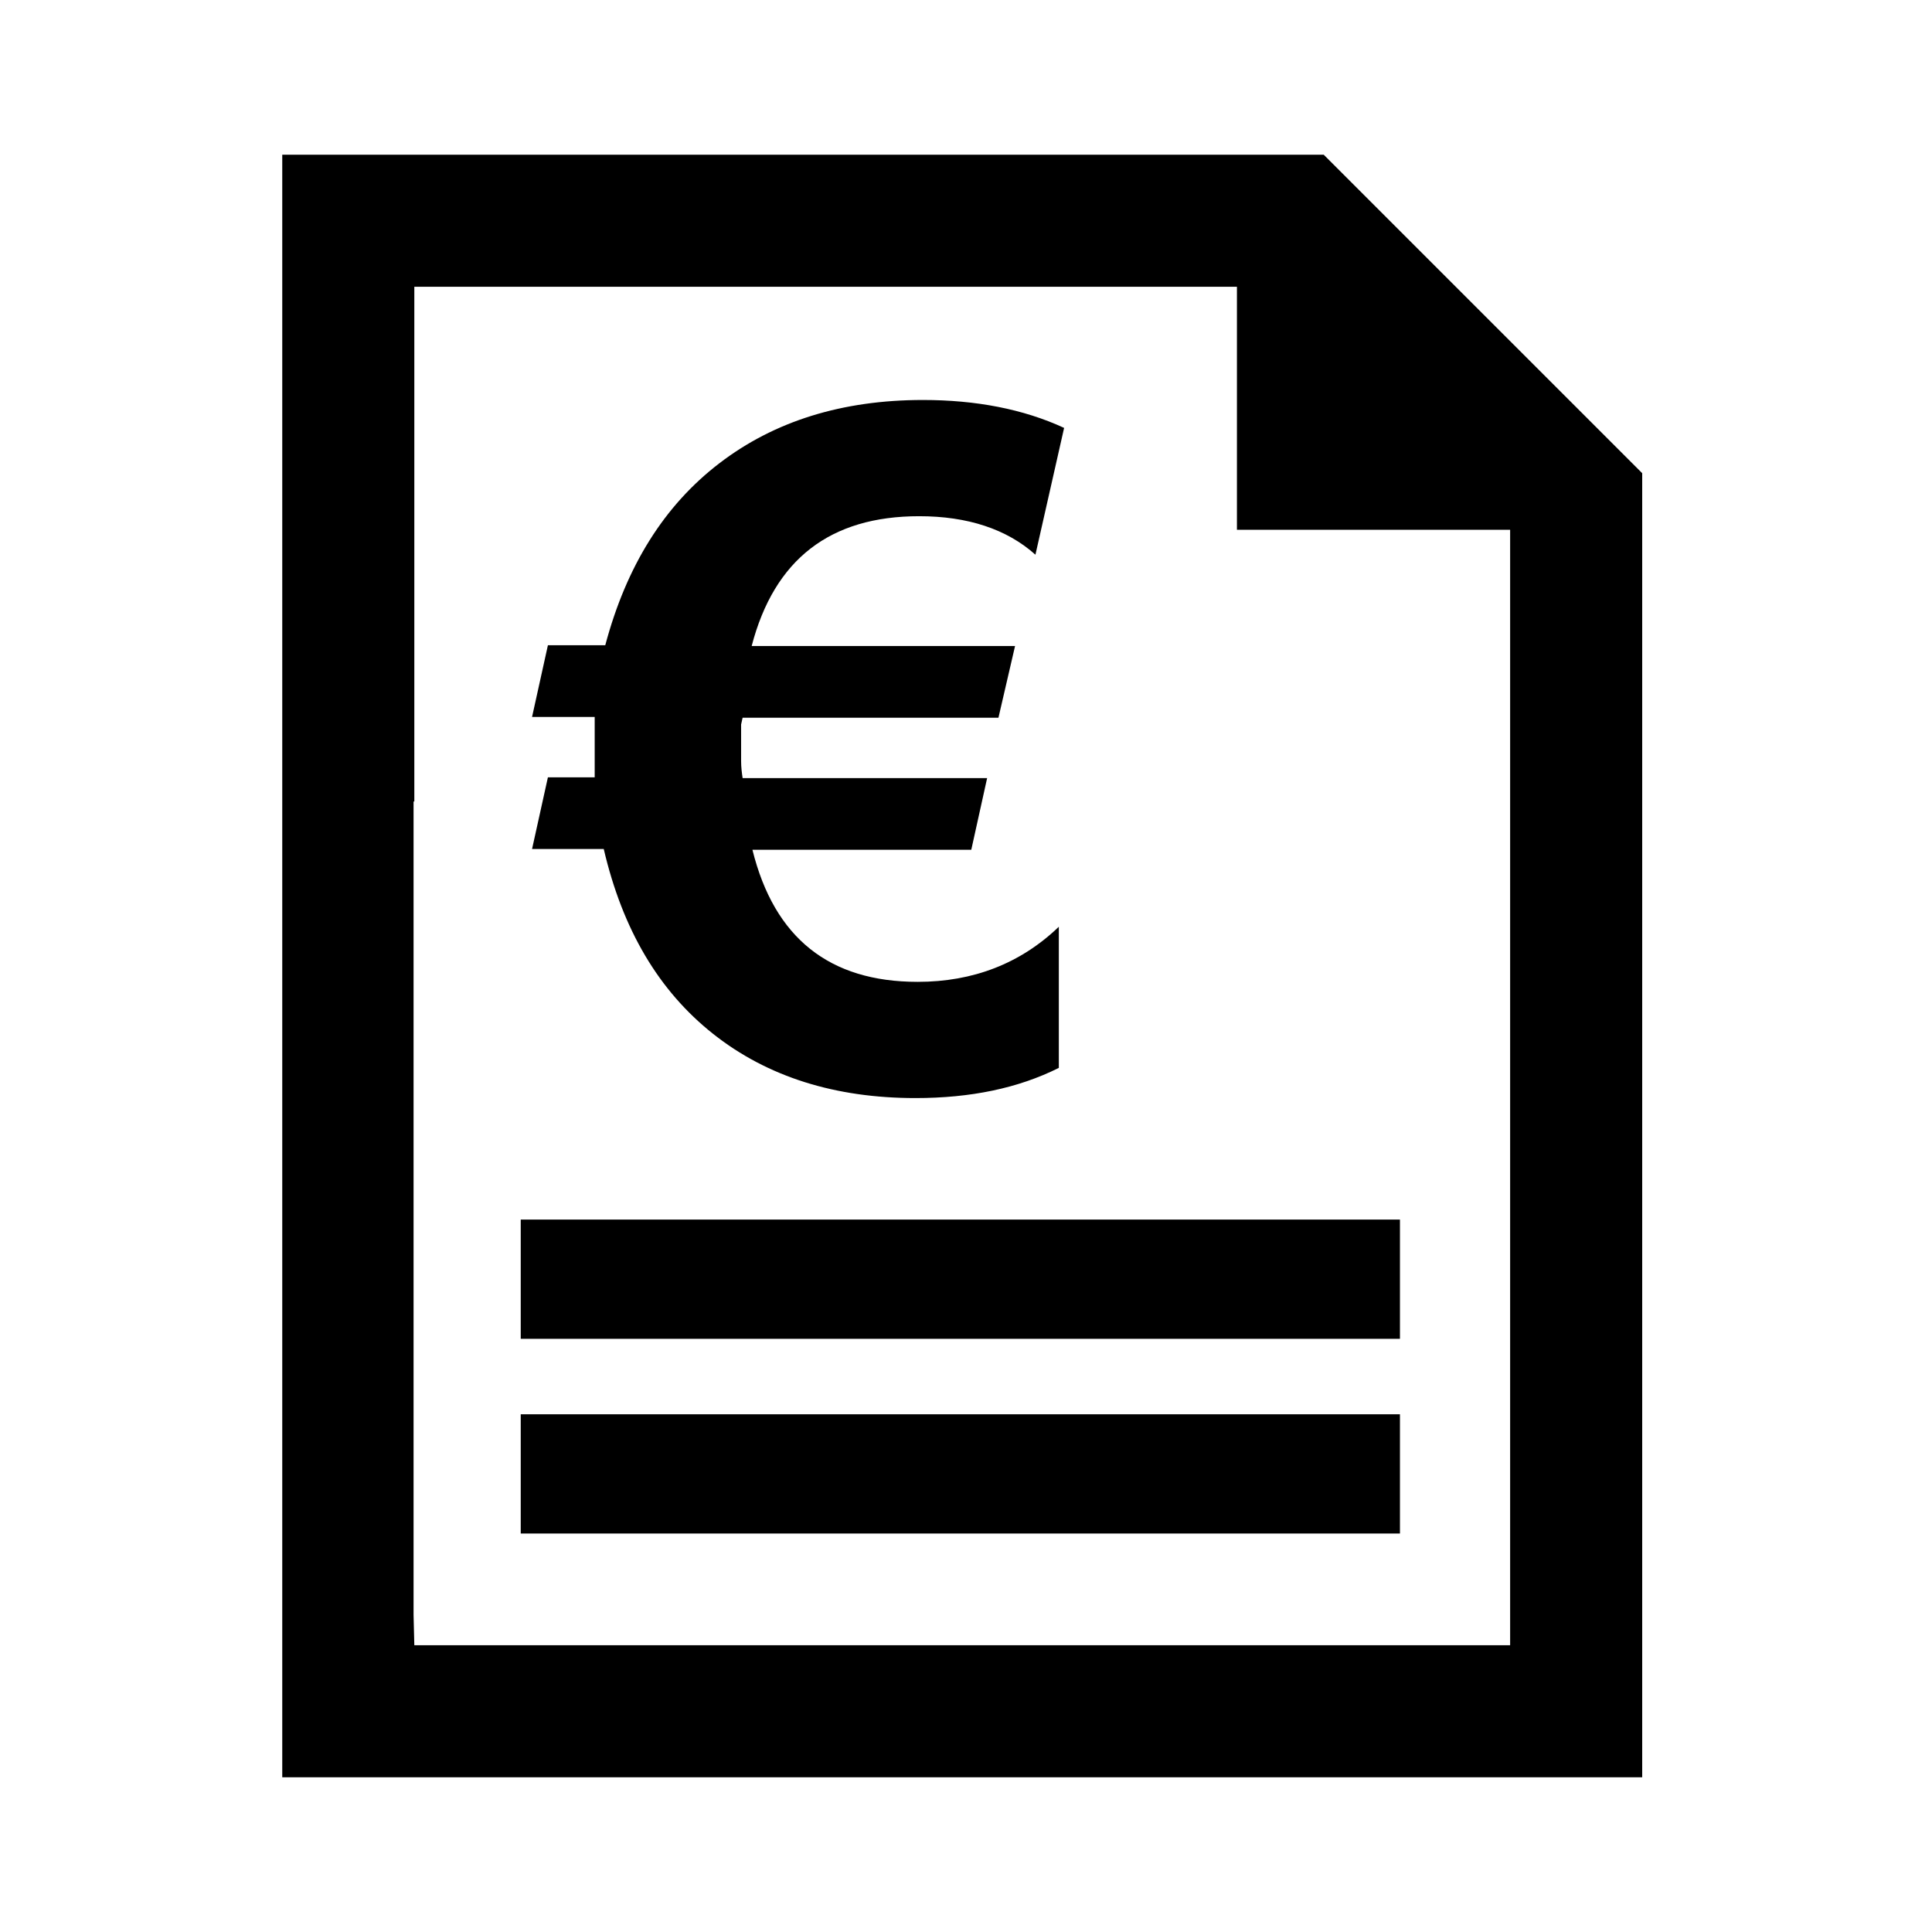
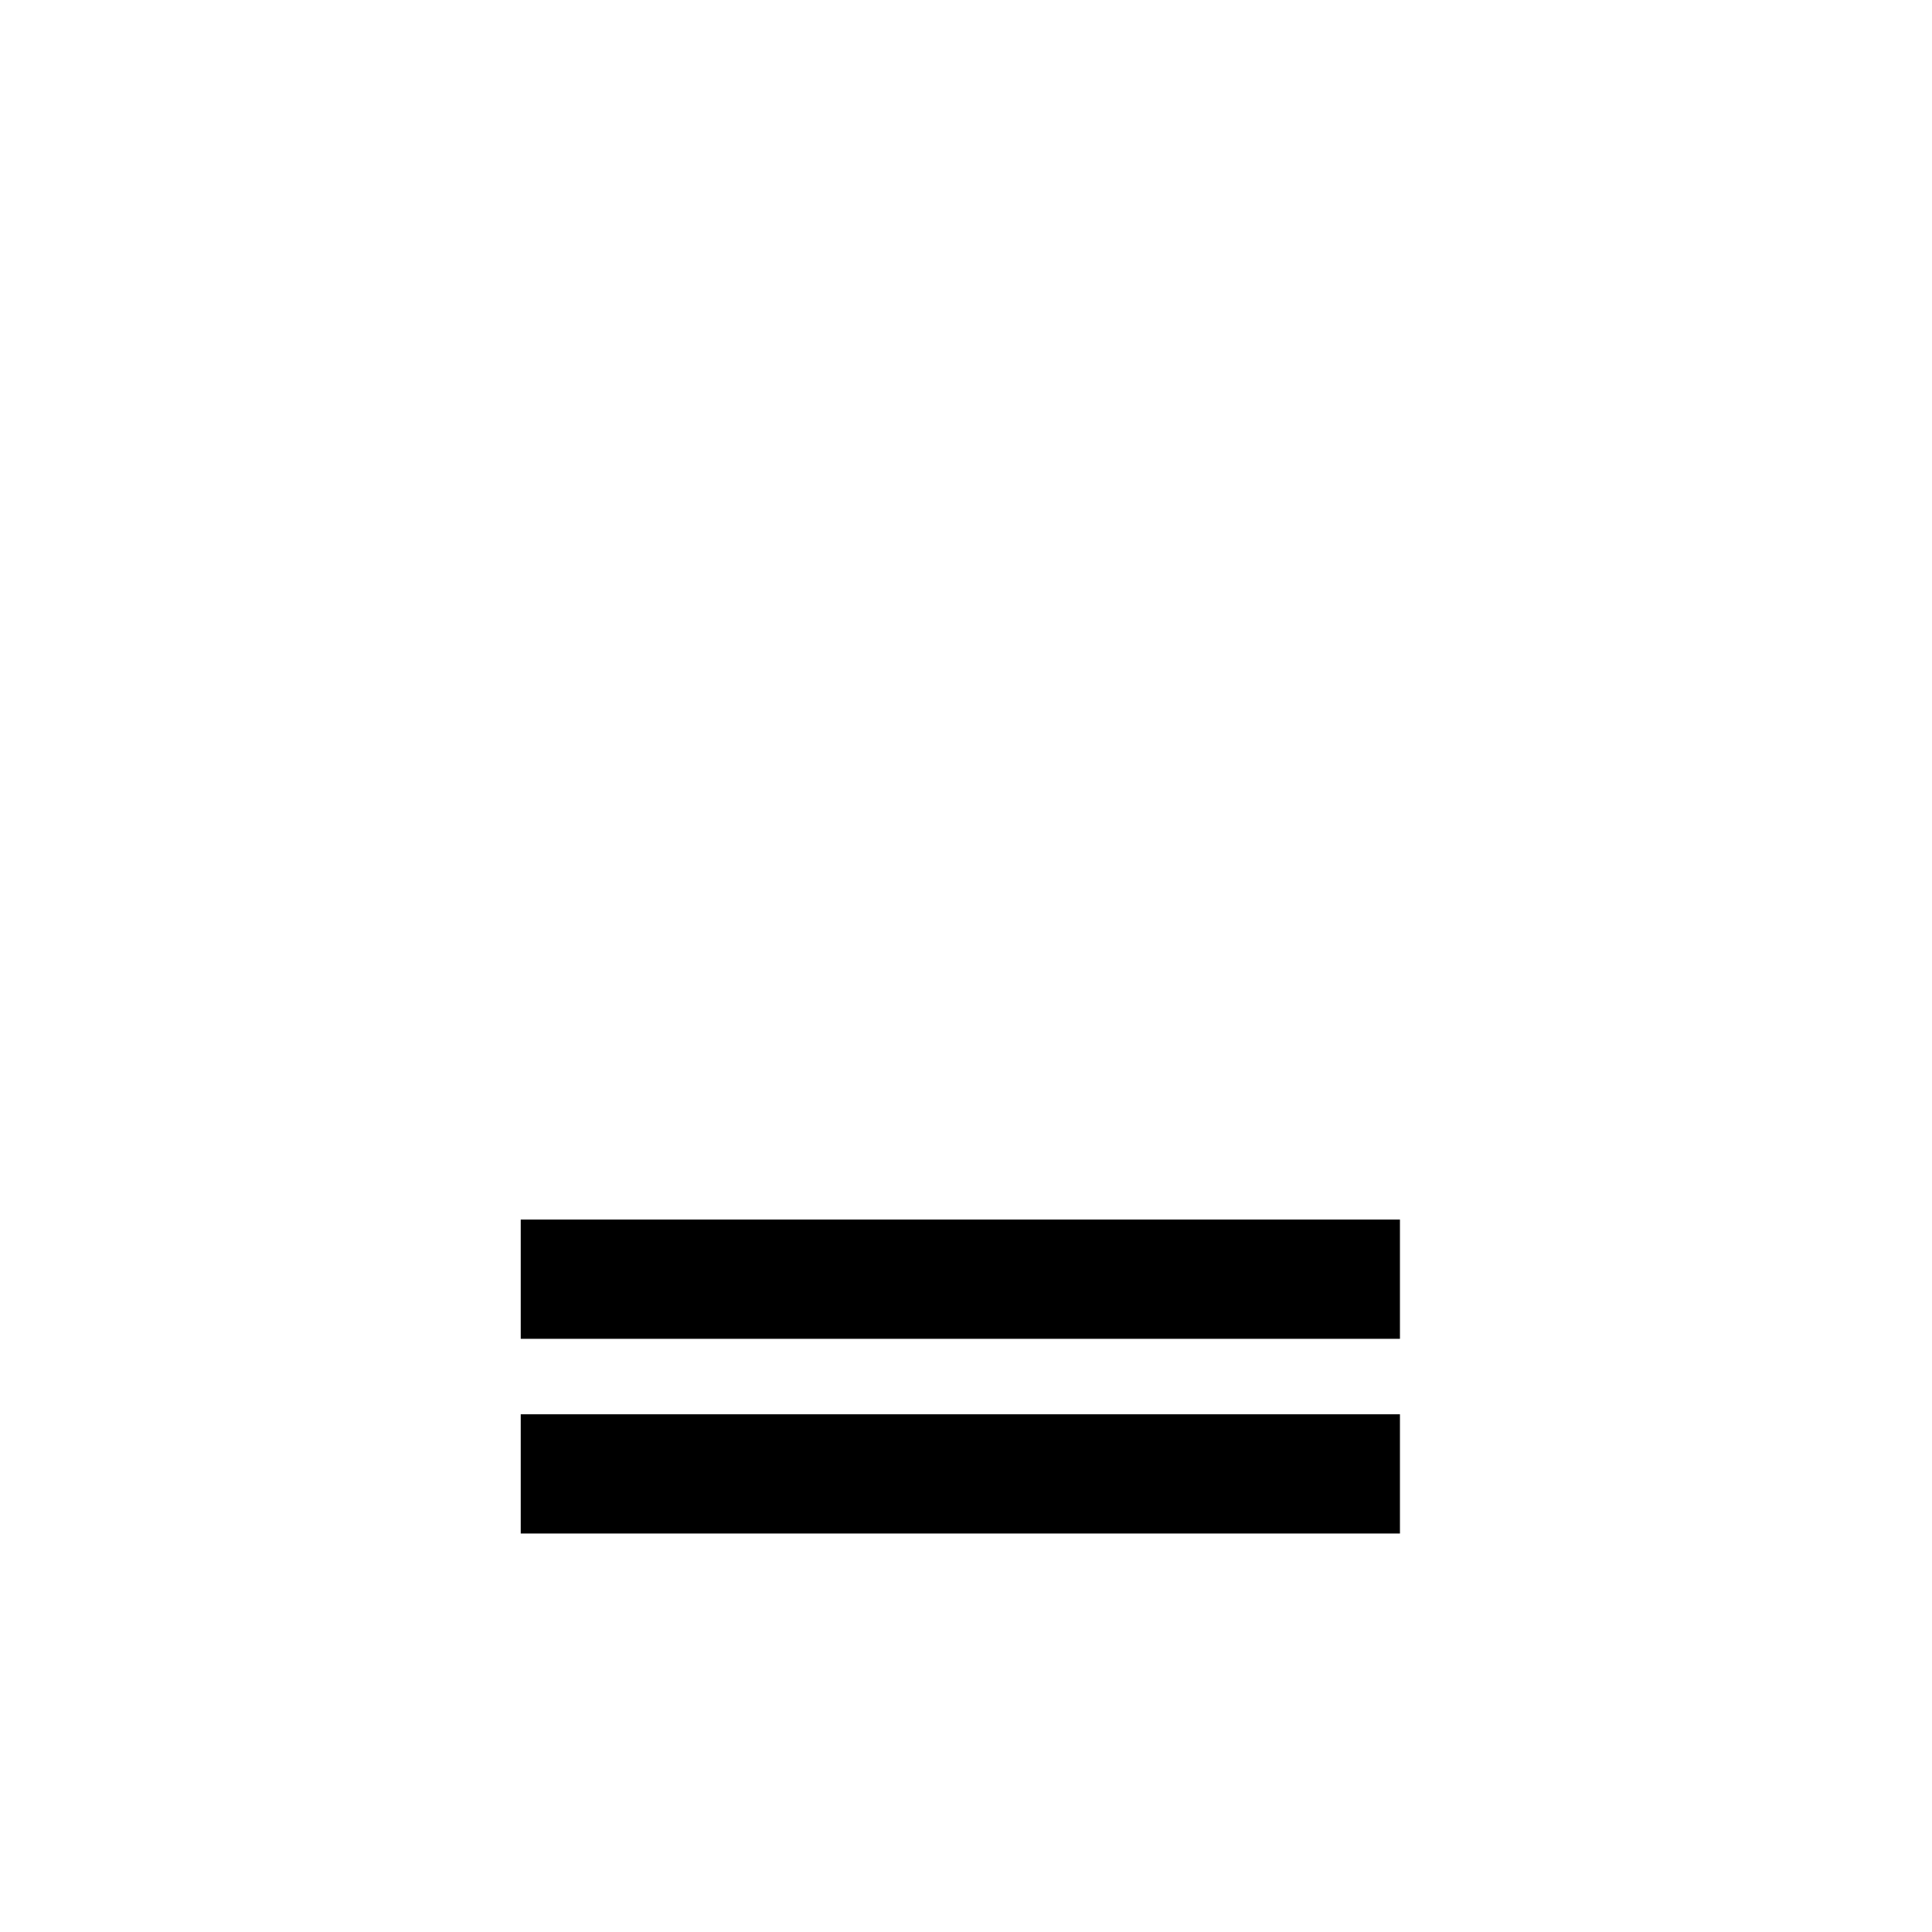
<svg xmlns="http://www.w3.org/2000/svg" version="1.1" id="Ebene_1" x="0px" y="0px" viewBox="0 0 256 256" style="enable-background:new 0 0 256 256;" xml:space="preserve">
  <style type="text/css">
	.st0{fill:none;}
</style>
  <rect y="0" class="st0" width="256" height="256" />
-   <path d="M175.4,20.5h-11.5H58.8H37.4v85.7V214v21.5h21.4h158.8v-15.7V214V106.2V94.3v-20V62.7L175.4,20.5z M200.1,94.3v11.9V218  H54.9l-0.1-4V106.2h0.1V38h109v32.2h36.2C200.1,70.3,200.1,94.3,200.1,94.3z" />
  <g>
-     <path d="M141,56.7l-3.8,16.8c-3.8-3.4-9-5.1-15.4-5.1c-11.8,0-19.2,5.7-22.2,17.2h34.9l-2.2,9.5H98.4L98.2,96v4.8   c0,0.9,0.1,1.6,0.2,2.3h32.4l-2.1,9.5H99.7c2.9,11.7,10.2,17.5,21.9,17.5c7.3,0,13.6-2.4,18.7-7.3v18.7c-5.4,2.7-11.7,4-19,4   c-10.6,0-19.6-2.8-26.8-8.5c-7.2-5.7-12-13.8-14.5-24.5h-9.5l2.1-9.5h6.2v-8h-8.3l2.1-9.5h7.6C83,75,88,67,95.3,61.4   c7.3-5.6,16.3-8.4,27-8.4C129.3,53,135.6,54.2,141,56.7z" />
-   </g>
+     </g>
  <rect x="69" y="161.6" width="116.5" height="15.8" />
  <rect x="69" y="187.4" width="116.5" height="15.8" />
</svg>